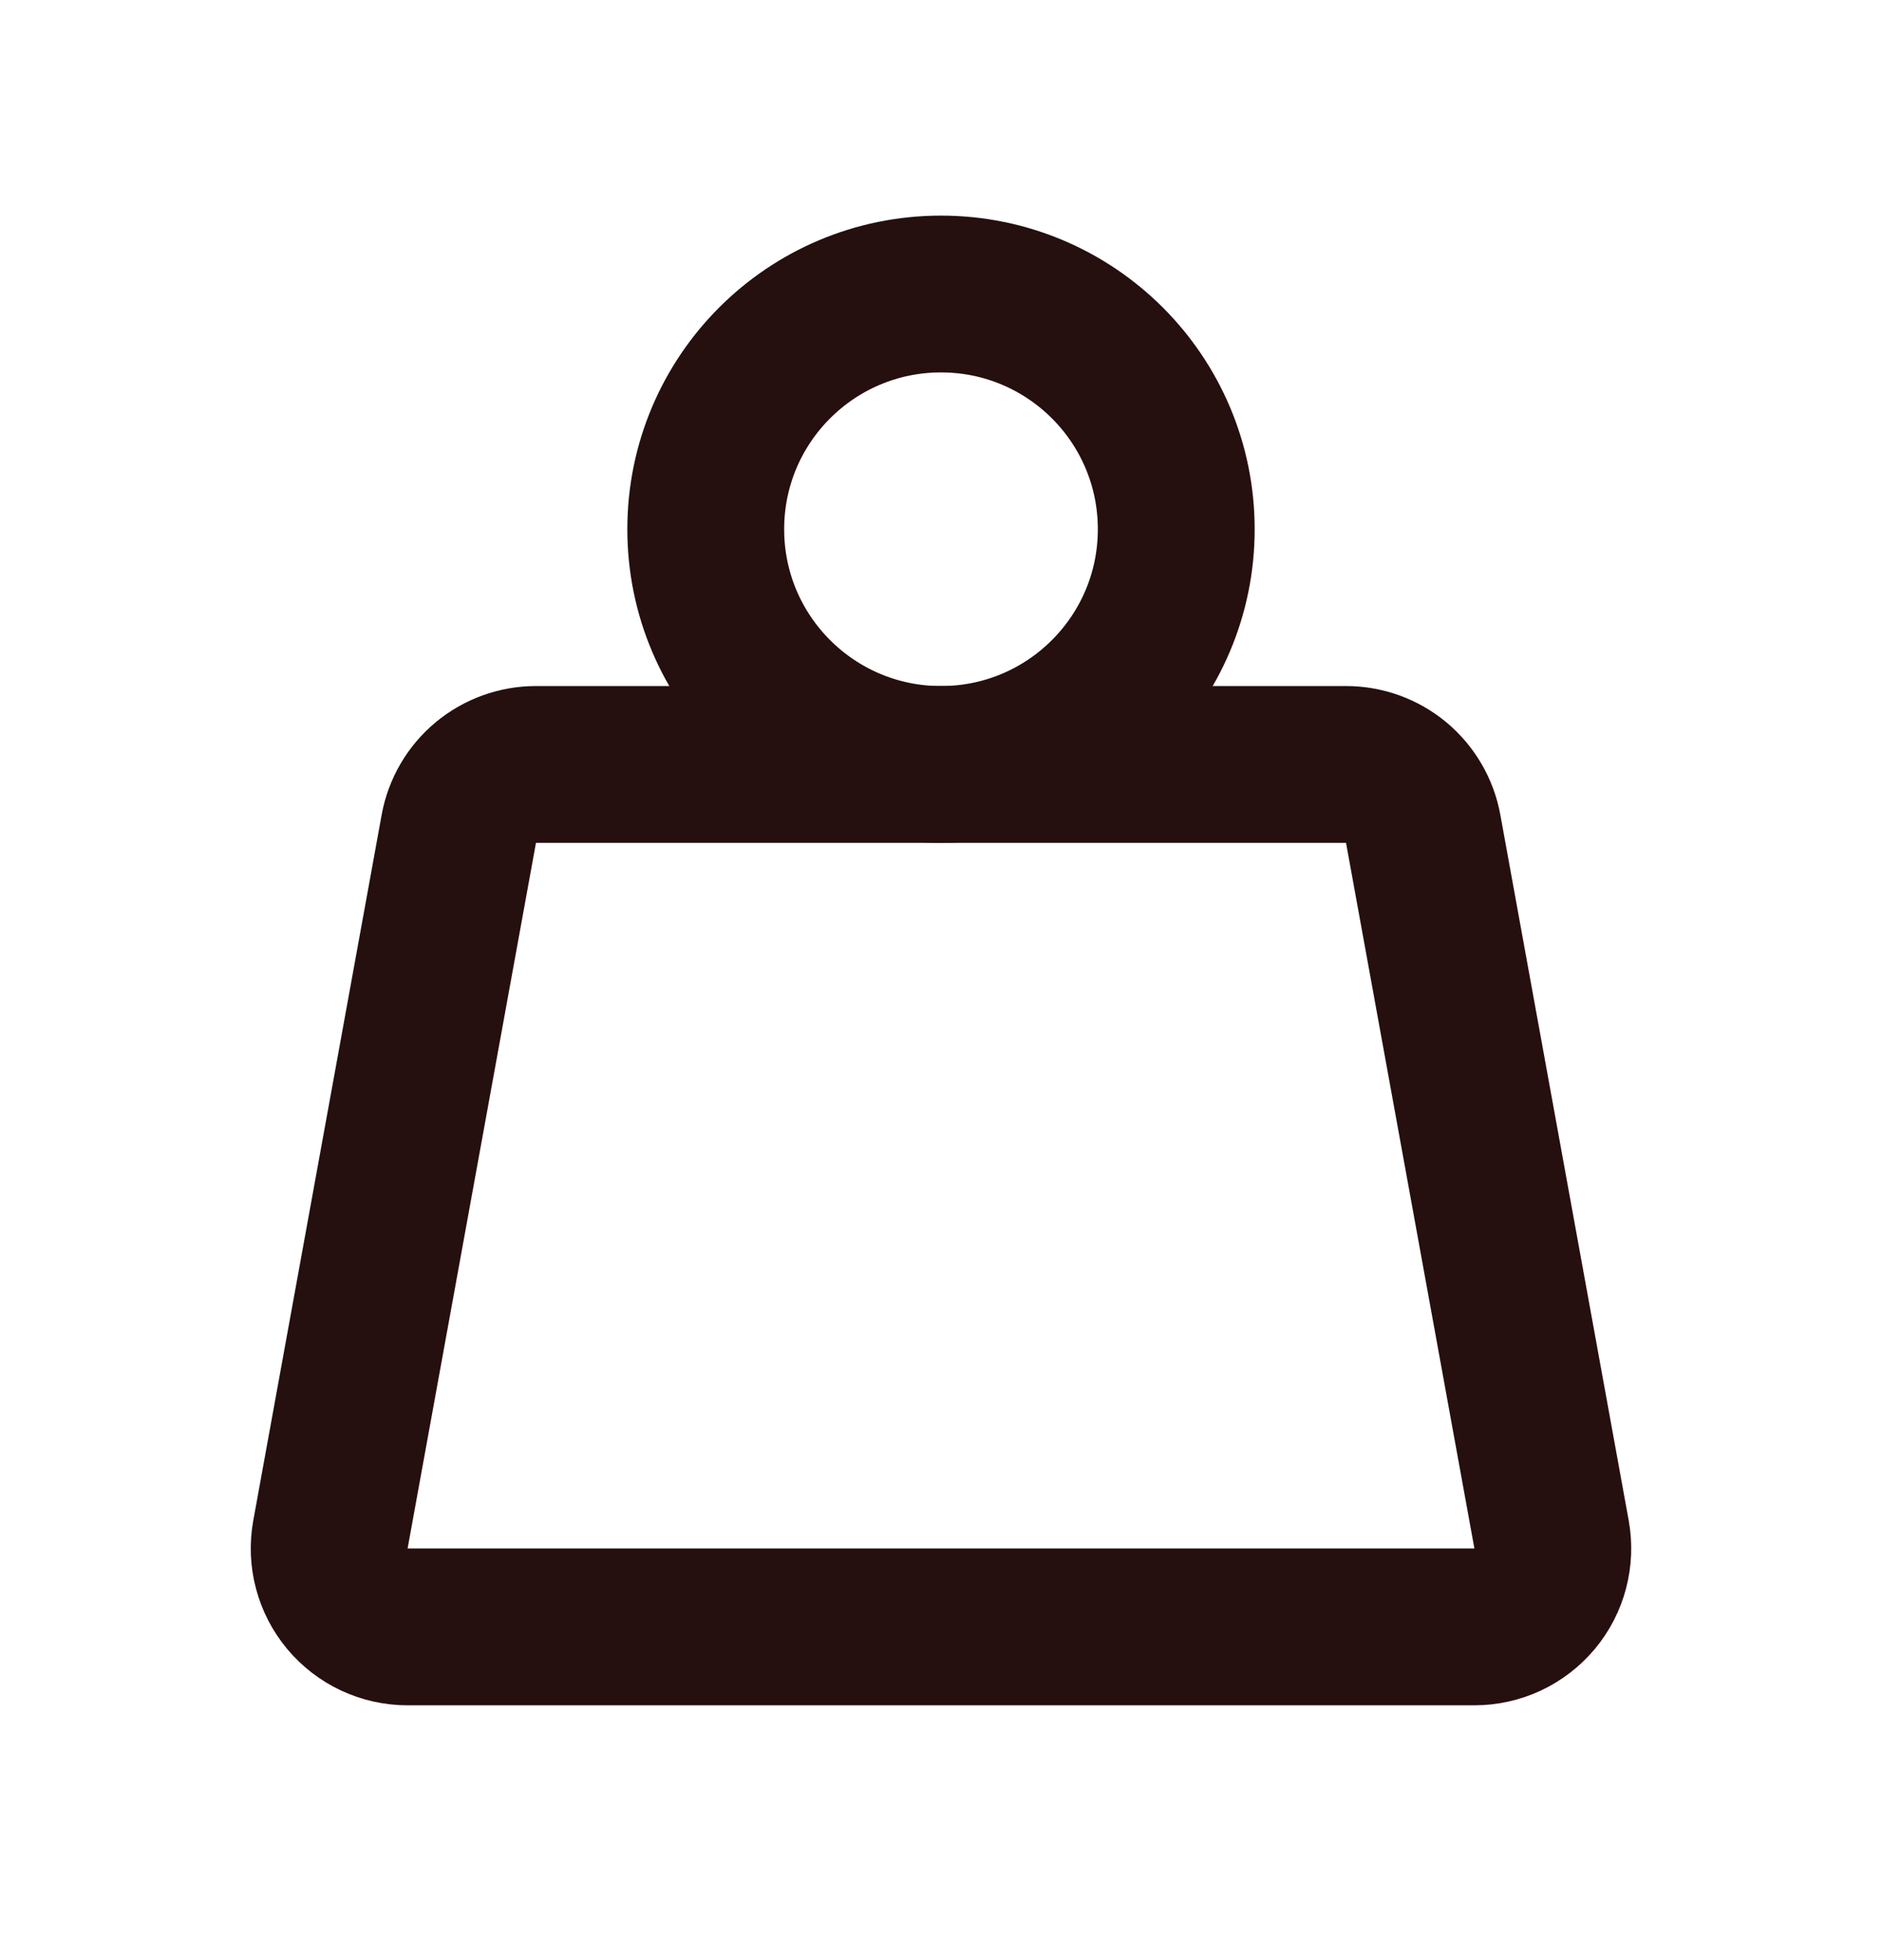
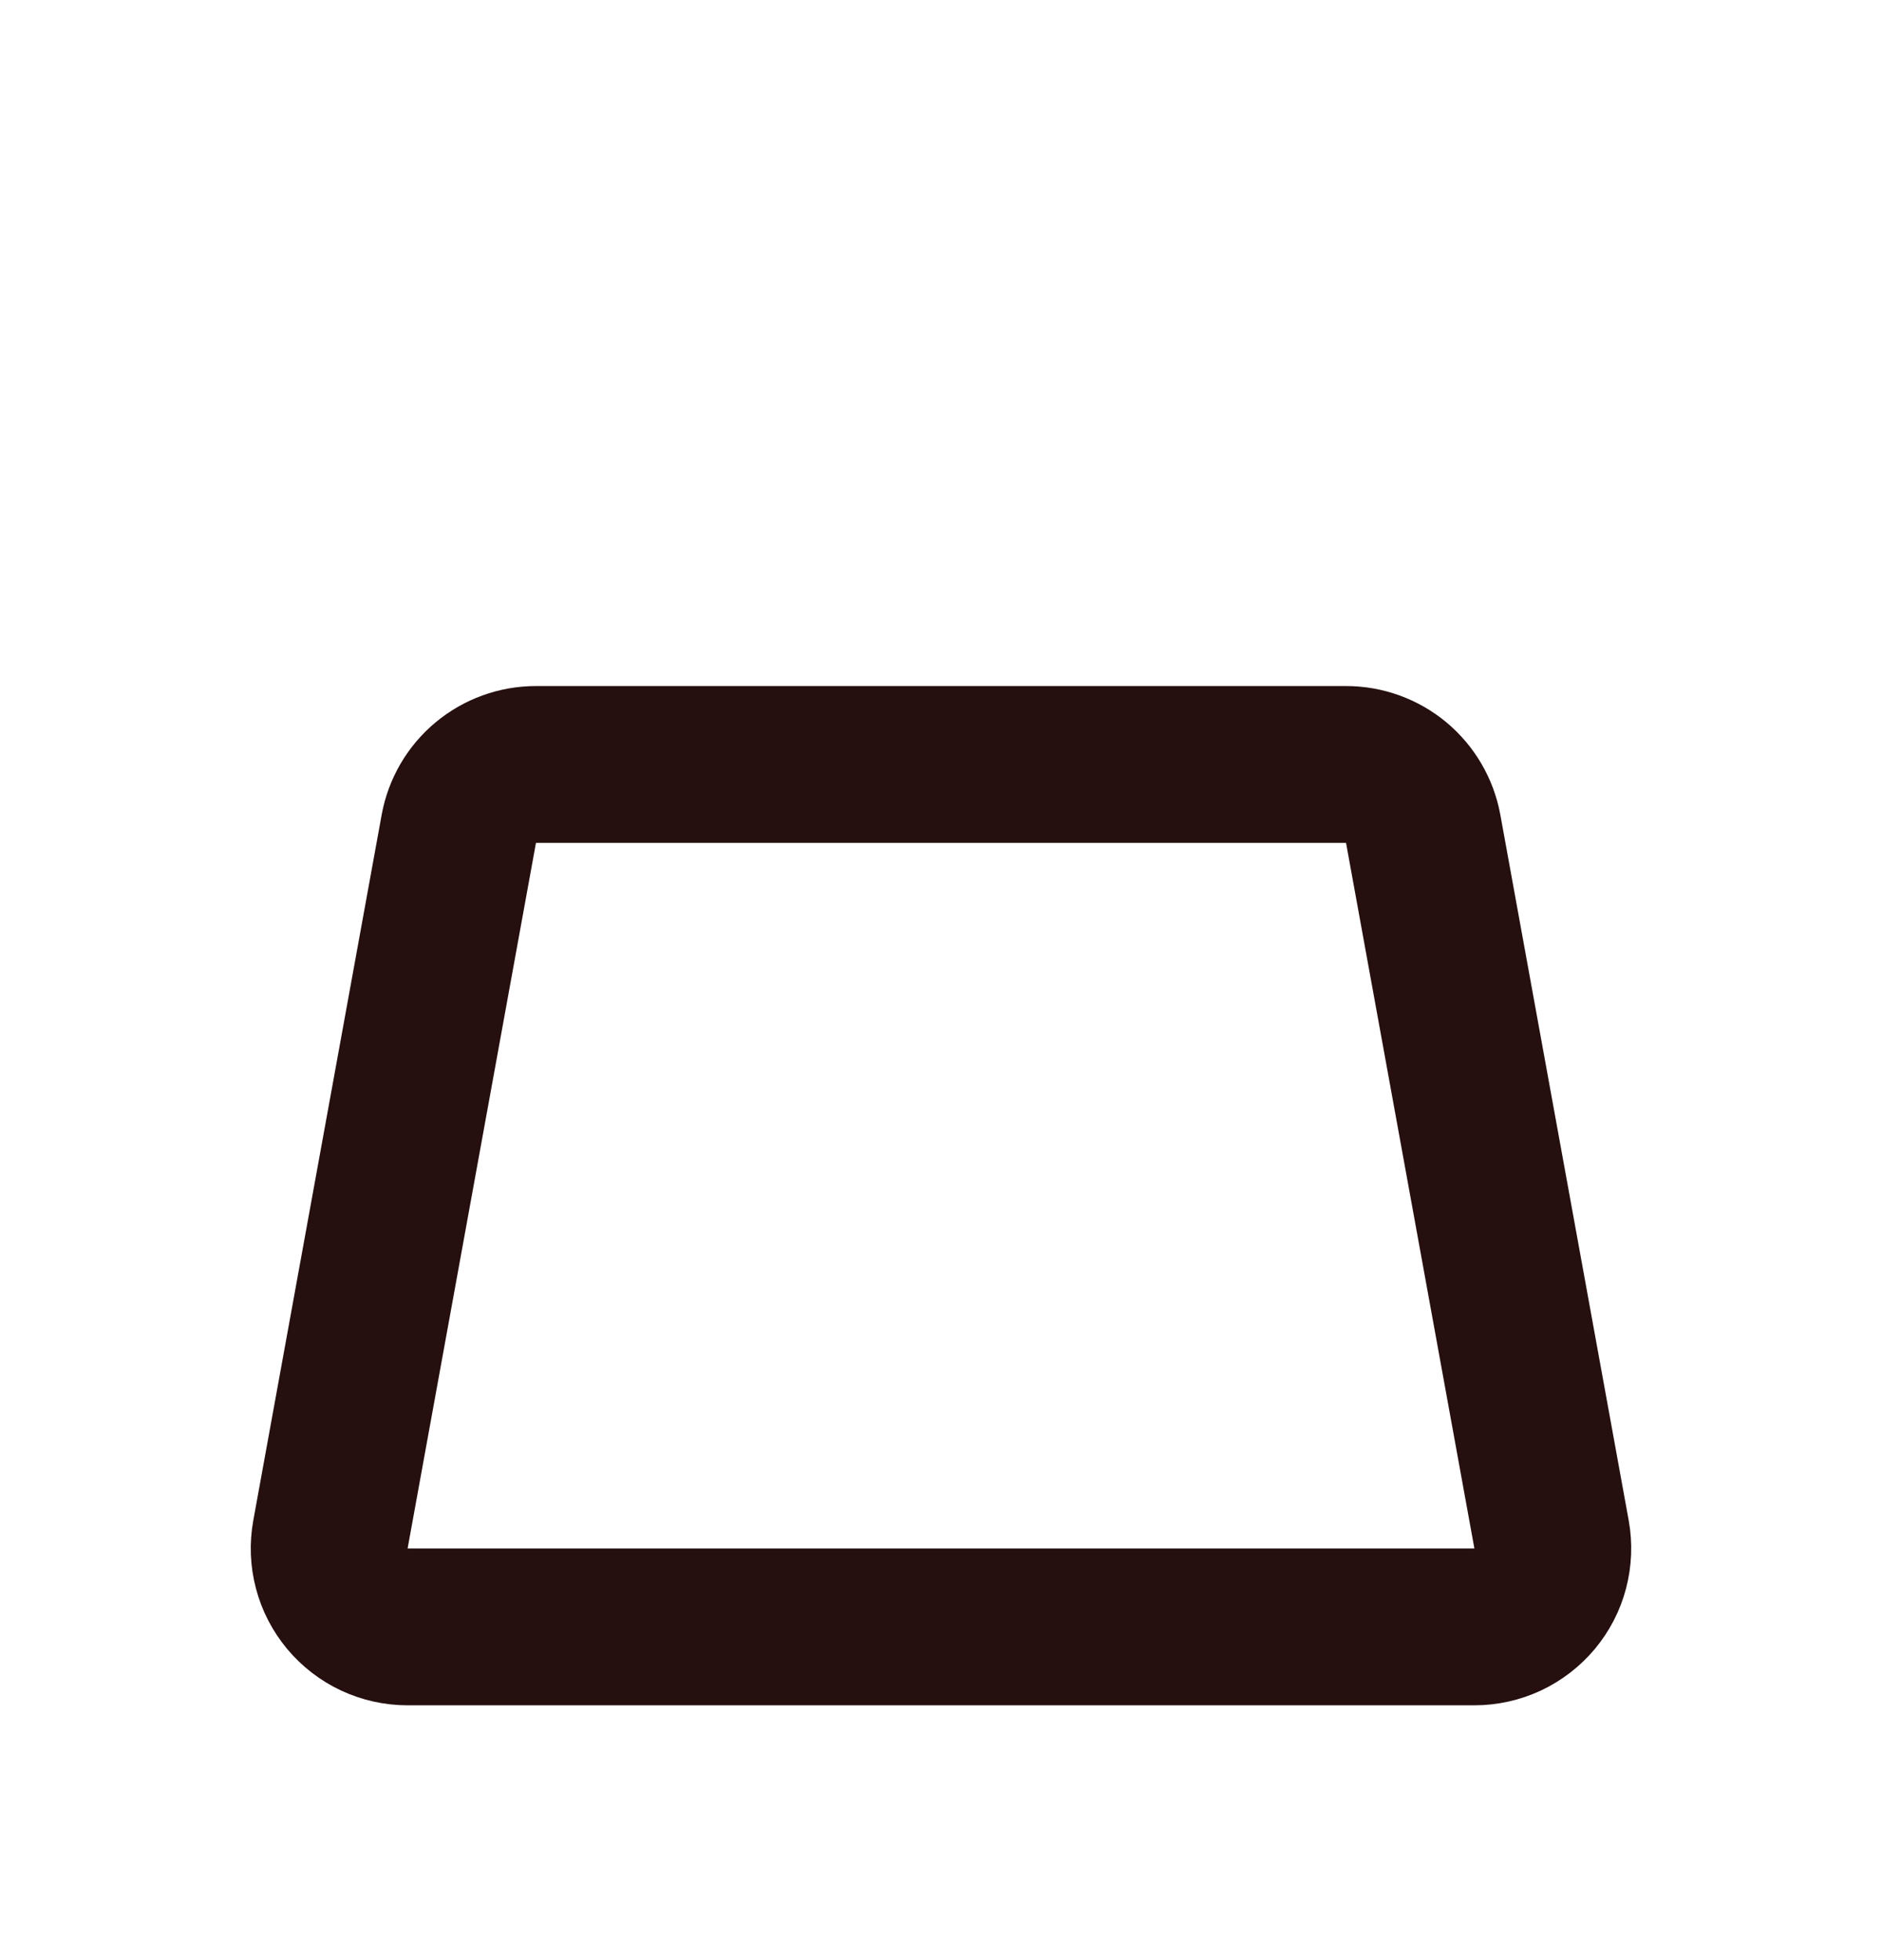
<svg xmlns="http://www.w3.org/2000/svg" fill="none" viewBox="0 0 24 25" height="25" width="24">
-   <path stroke-linejoin="round" stroke-linecap="round" stroke-width="2" stroke="#260F0F" d="M12 9.75C13.657 9.75 15 8.407 15 6.75C15 5.093 13.657 3.75 12 3.75C10.343 3.75 9 5.093 9 6.75C9 8.407 10.343 9.75 12 9.75Z" />
  <path stroke-linejoin="round" stroke-linecap="round" stroke-width="2" stroke="#260F0F" d="M6.835 9.75H17.165C17.399 9.75 17.626 9.832 17.806 9.982C17.985 10.132 18.107 10.341 18.149 10.571L19.786 19.571C19.812 19.715 19.806 19.863 19.769 20.005C19.732 20.147 19.664 20.278 19.57 20.391C19.476 20.503 19.358 20.594 19.226 20.656C19.093 20.718 18.948 20.75 18.802 20.75H5.198C5.051 20.75 4.907 20.718 4.774 20.656C4.641 20.594 4.524 20.503 4.43 20.391C4.336 20.278 4.268 20.147 4.231 20.005C4.193 19.863 4.188 19.715 4.214 19.571L5.851 10.571C5.893 10.341 6.014 10.132 6.194 9.982C6.374 9.832 6.601 9.75 6.835 9.75Z" />
</svg>